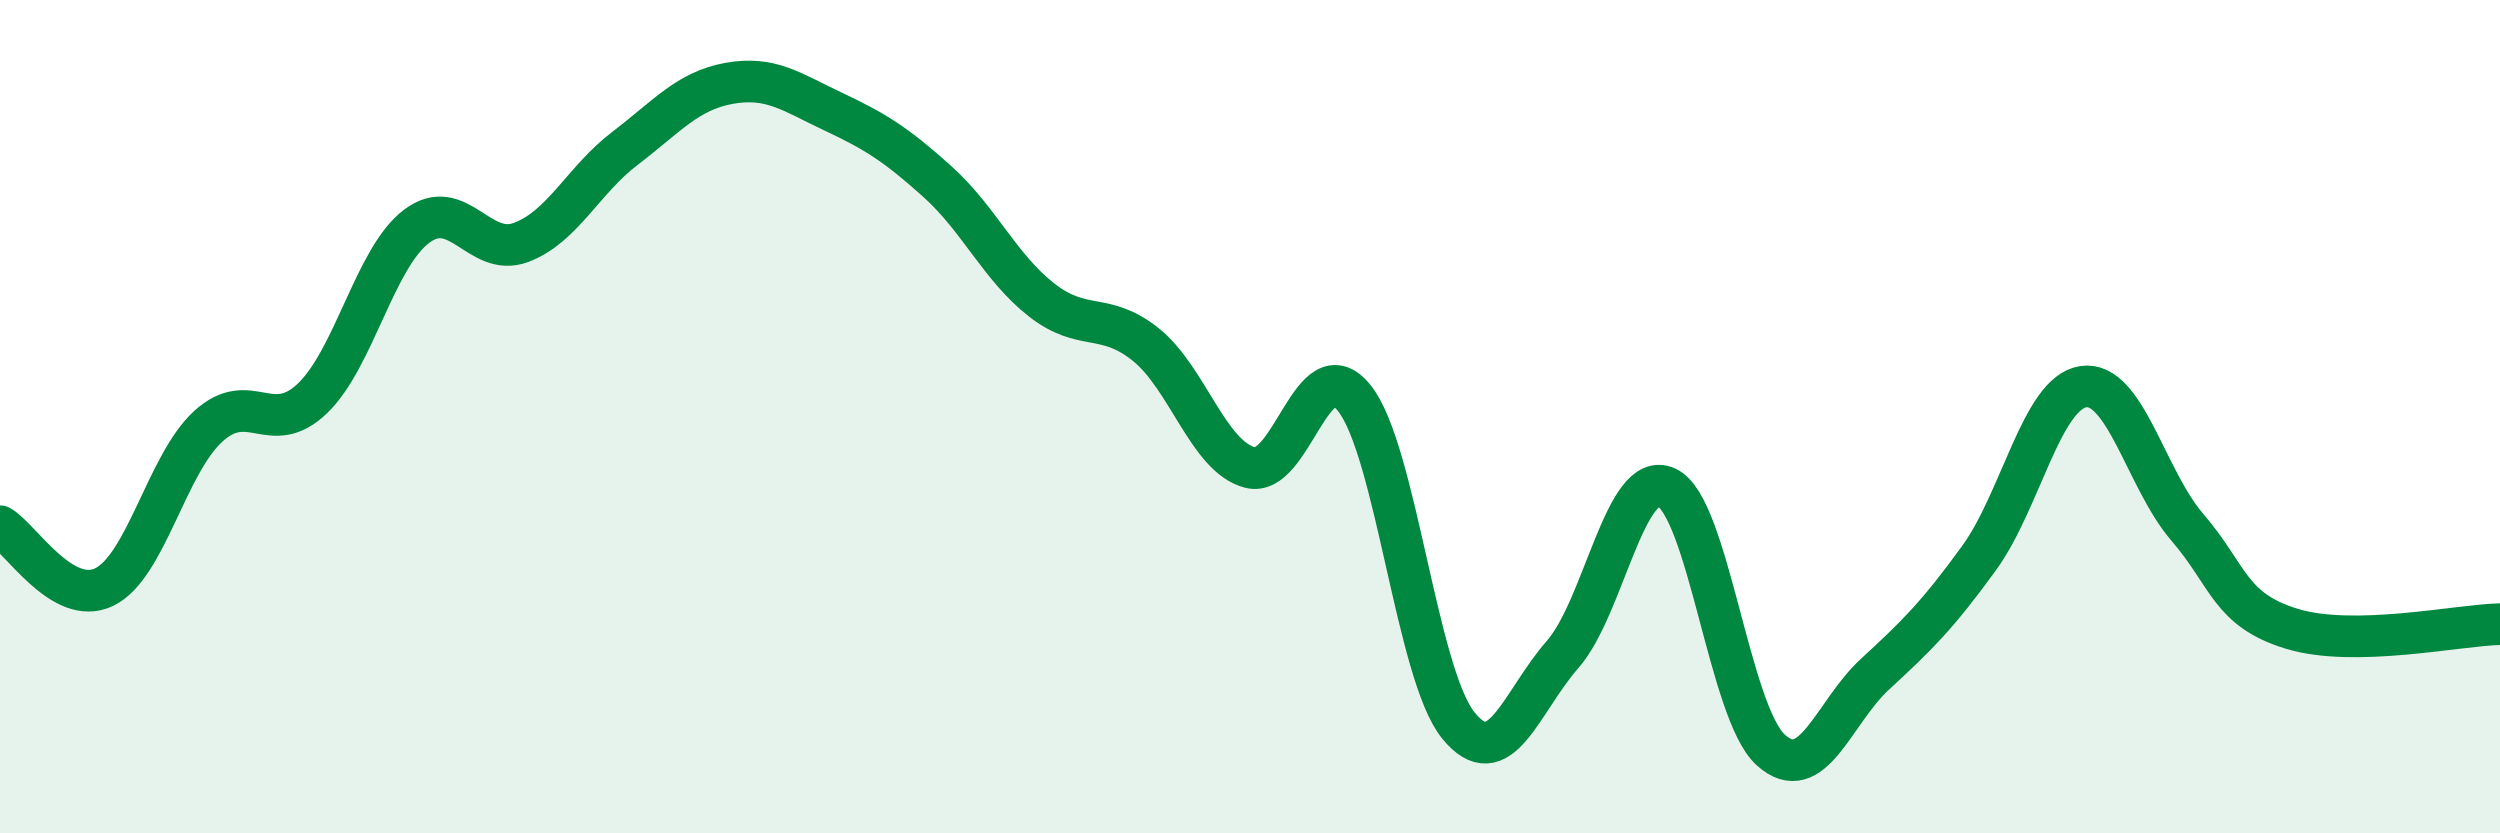
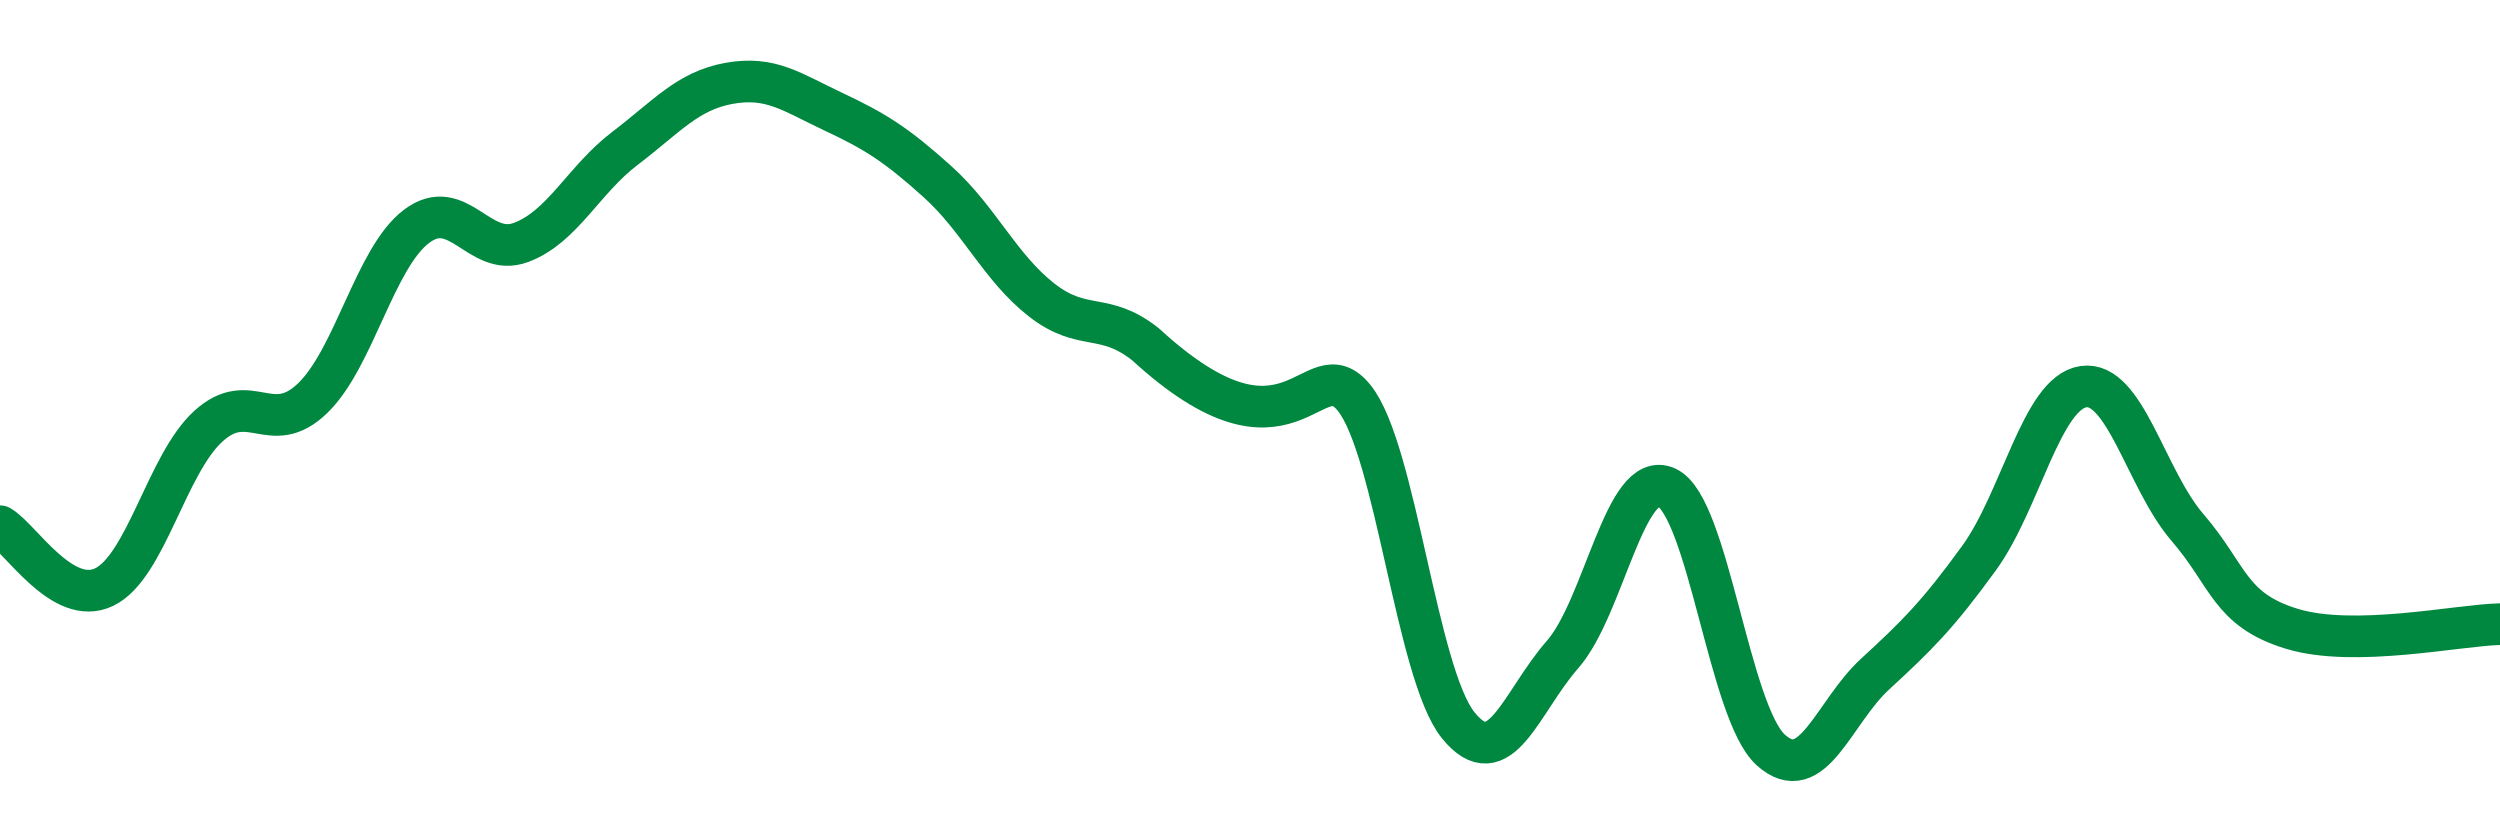
<svg xmlns="http://www.w3.org/2000/svg" width="60" height="20" viewBox="0 0 60 20">
-   <path d="M 0,12.63 C 0.5,12.92 1.5,14.57 2.5,14.09 C 3.5,13.61 4,11.14 5,10.23 C 6,9.32 6.5,10.52 7.5,9.56 C 8.5,8.6 9,6.18 10,5.43 C 11,4.68 11.5,6.19 12.5,5.82 C 13.5,5.45 14,4.32 15,3.56 C 16,2.8 16.5,2.18 17.5,2 C 18.5,1.82 19,2.21 20,2.68 C 21,3.15 21.5,3.46 22.5,4.36 C 23.5,5.26 24,6.42 25,7.2 C 26,7.98 26.5,7.47 27.5,8.27 C 28.5,9.07 29,10.96 30,11.22 C 31,11.48 31.5,8.31 32.5,9.55 C 33.5,10.79 34,16.18 35,17.41 C 36,18.64 36.5,16.85 37.5,15.71 C 38.5,14.57 39,11.24 40,11.7 C 41,12.16 41.5,17.1 42.5,18 C 43.5,18.9 44,17.1 45,16.18 C 46,15.26 46.5,14.77 47.5,13.39 C 48.5,12.01 49,9.43 50,9.28 C 51,9.13 51.5,11.5 52.5,12.66 C 53.5,13.82 53.5,14.63 55,15.09 C 56.5,15.55 59,15 60,14.98L60 20L0 20Z" fill="#008740" opacity="0.1" stroke-linecap="round" stroke-linejoin="round" />
-   <path d="M 0,12.63 C 0.5,12.92 1.5,14.57 2.5,14.09 C 3.5,13.61 4,11.14 5,10.23 C 6,9.32 6.5,10.52 7.5,9.56 C 8.5,8.6 9,6.18 10,5.43 C 11,4.68 11.5,6.19 12.5,5.82 C 13.5,5.45 14,4.32 15,3.56 C 16,2.8 16.5,2.18 17.5,2 C 18.5,1.82 19,2.21 20,2.68 C 21,3.15 21.5,3.46 22.5,4.36 C 23.5,5.26 24,6.42 25,7.2 C 26,7.98 26.5,7.47 27.5,8.27 C 28.5,9.07 29,10.96 30,11.22 C 31,11.48 31.5,8.31 32.5,9.55 C 33.5,10.79 34,16.18 35,17.41 C 36,18.64 36.5,16.85 37.5,15.71 C 38.5,14.57 39,11.24 40,11.7 C 41,12.16 41.5,17.1 42.5,18 C 43.5,18.9 44,17.1 45,16.18 C 46,15.26 46.5,14.77 47.5,13.39 C 48.5,12.01 49,9.43 50,9.28 C 51,9.13 51.5,11.5 52.5,12.66 C 53.5,13.82 53.5,14.63 55,15.09 C 56.5,15.55 59,15 60,14.98" stroke="#008740" stroke-width="1" fill="none" stroke-linecap="round" stroke-linejoin="round" />
+   <path d="M 0,12.63 C 0.5,12.92 1.5,14.57 2.5,14.09 C 3.5,13.61 4,11.14 5,10.23 C 6,9.32 6.5,10.52 7.5,9.56 C 8.5,8.6 9,6.18 10,5.43 C 11,4.68 11.5,6.19 12.5,5.82 C 13.5,5.45 14,4.32 15,3.56 C 16,2.8 16.5,2.18 17.5,2 C 18.5,1.82 19,2.21 20,2.68 C 21,3.15 21.5,3.46 22.5,4.36 C 23.5,5.26 24,6.42 25,7.2 C 26,7.98 26.5,7.47 27.5,8.27 C 31,11.48 31.5,8.31 32.5,9.55 C 33.5,10.79 34,16.18 35,17.41 C 36,18.64 36.5,16.85 37.5,15.71 C 38.5,14.57 39,11.24 40,11.7 C 41,12.16 41.5,17.1 42.5,18 C 43.5,18.9 44,17.1 45,16.18 C 46,15.26 46.5,14.77 47.5,13.39 C 48.5,12.01 49,9.43 50,9.28 C 51,9.13 51.5,11.5 52.5,12.66 C 53.5,13.82 53.5,14.63 55,15.09 C 56.5,15.55 59,15 60,14.98" stroke="#008740" stroke-width="1" fill="none" stroke-linecap="round" stroke-linejoin="round" />
</svg>